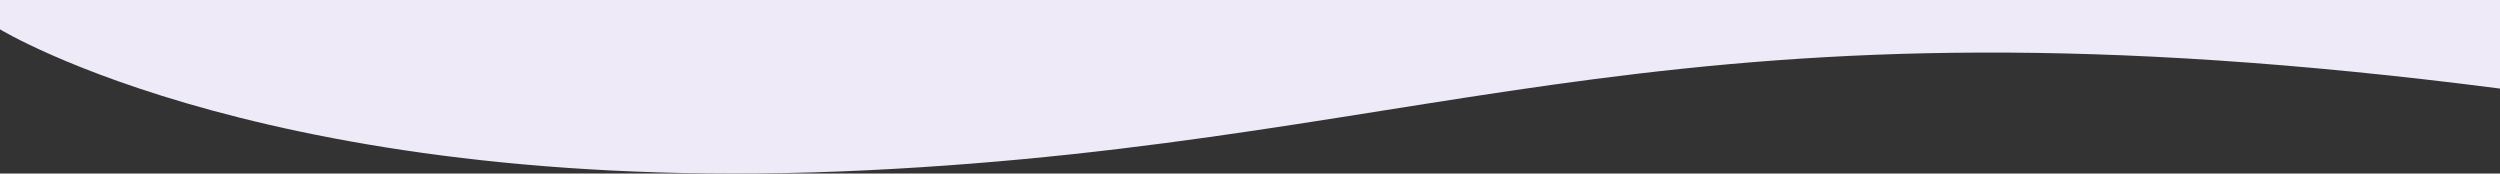
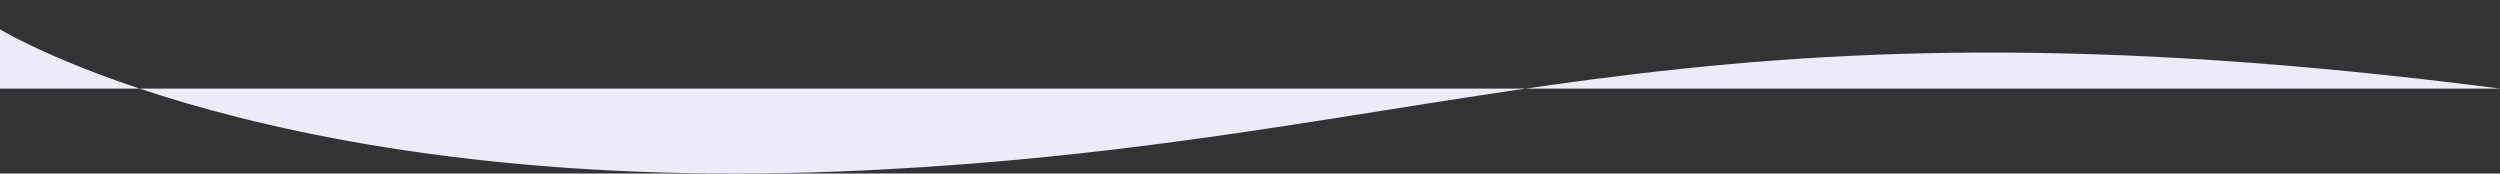
<svg xmlns="http://www.w3.org/2000/svg" width="1920" height="133.289" viewBox="0 0 1920 133.289">
  <rect x="0" y="0" width="1920" height="133.289" fill="#333333" stroke="none" />
  <defs>
    <style>      .cls-1 {        fill: #eeeaf7;      }    </style>
  </defs>
-   <path id="Path_2422" data-name="Path 2422" class="cls-1" d="M3789,154.356s212.857,130.107,664.916,108.284S5077.2,118.337,5709,199.844V131.819H3789Z" transform="translate(-3788.999 -131.819)" />
+   <path id="Path_2422" data-name="Path 2422" class="cls-1" d="M3789,154.356s212.857,130.107,664.916,108.284S5077.2,118.337,5709,199.844H3789Z" transform="translate(-3788.999 -131.819)" />
</svg>